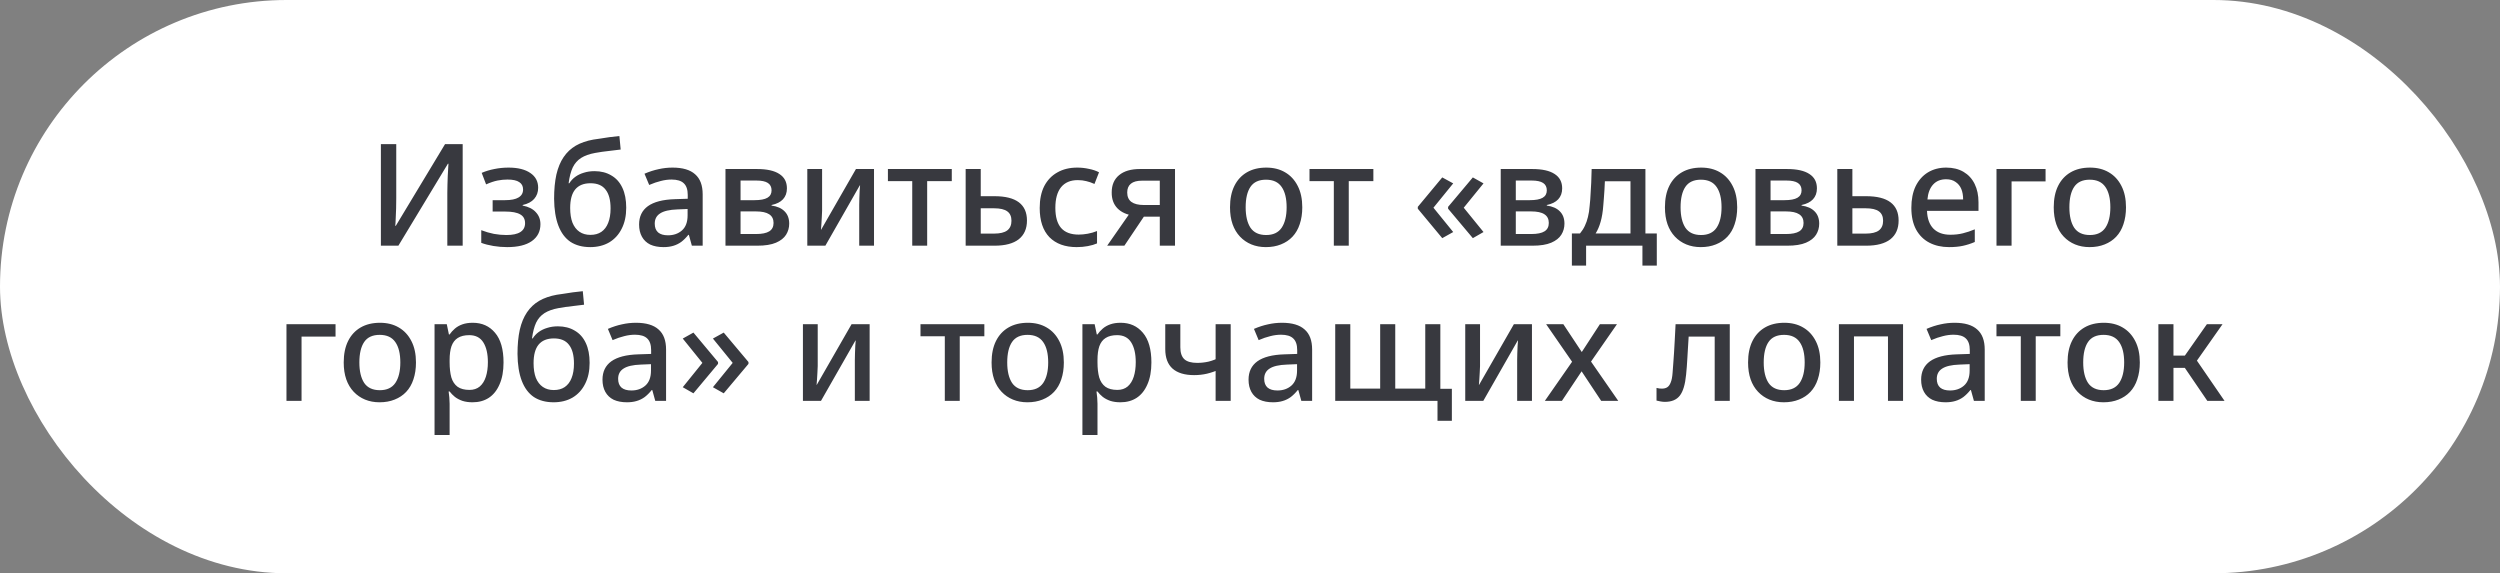
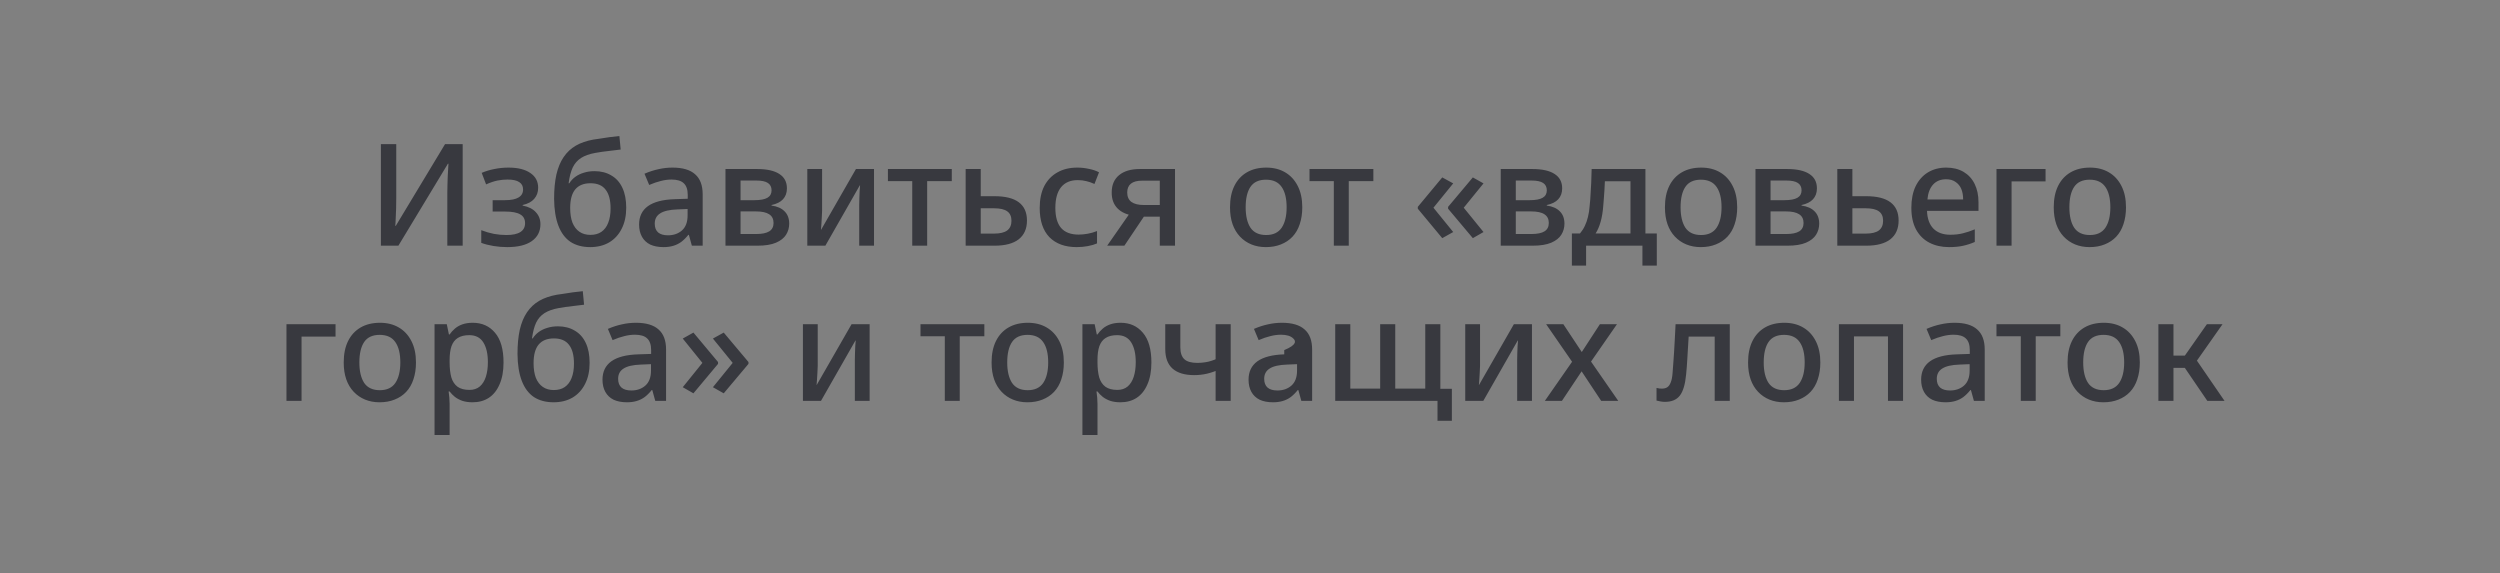
<svg xmlns="http://www.w3.org/2000/svg" width="580" height="133" viewBox="0 0 580 133" fill="none">
  <rect x="0" y="0" width="580" height="133" fill="#808080" stroke="none" />
-   <rect width="580" height="133" rx="66.5" fill="white" />
-   <path d="M88.367 57V33.438H91.931V45.945C91.931 46.671 91.92 47.485 91.898 48.387C91.876 49.267 91.843 50.07 91.799 50.796C91.777 51.522 91.744 52.05 91.7 52.38H91.832L103.25 33.438H107.342V57H103.778V44.757C103.778 44.163 103.789 43.525 103.811 42.843C103.833 42.139 103.855 41.457 103.877 40.797C103.921 40.137 103.954 39.565 103.976 39.081C103.998 38.575 104.02 38.212 104.042 37.992H103.91L92.426 57H88.367ZM117.659 57.33C116.581 57.33 115.514 57.242 114.458 57.066C113.402 56.89 112.467 56.648 111.653 56.34V53.403C112.621 53.777 113.6 54.063 114.59 54.261C115.58 54.437 116.537 54.525 117.461 54.525C118.935 54.525 120.024 54.294 120.728 53.832C121.454 53.37 121.817 52.688 121.817 51.786C121.817 50.84 121.443 50.158 120.695 49.74C119.947 49.3 118.781 49.08 117.197 49.08H114.293V46.44H117.164C118.572 46.44 119.617 46.231 120.299 45.813C121.003 45.395 121.355 44.779 121.355 43.965C121.355 43.195 121.058 42.623 120.464 42.249C119.892 41.853 118.979 41.655 117.725 41.655C116.955 41.655 116.185 41.732 115.415 41.886C114.645 42.04 113.765 42.337 112.775 42.777L111.752 40.104C112.676 39.708 113.655 39.411 114.689 39.213C115.745 38.993 116.845 38.883 117.989 38.883C120.145 38.883 121.828 39.301 123.038 40.137C124.248 40.951 124.853 42.095 124.853 43.569C124.853 44.581 124.545 45.439 123.929 46.143C123.335 46.825 122.444 47.298 121.256 47.562V47.694C122.62 47.958 123.643 48.475 124.325 49.245C125.029 49.993 125.381 50.917 125.381 52.017C125.381 53.689 124.71 54.998 123.368 55.944C122.048 56.868 120.145 57.33 117.659 57.33ZM136.934 57.33C135.13 57.33 133.601 56.923 132.347 56.109C131.115 55.273 130.18 54.019 129.542 52.347C128.904 50.675 128.574 48.596 128.552 46.11C128.552 43.976 128.728 42.106 129.08 40.5C129.454 38.894 130.015 37.541 130.763 36.441C131.511 35.341 132.446 34.461 133.568 33.801C134.712 33.141 136.076 32.668 137.66 32.382C138.056 32.316 138.584 32.239 139.244 32.151C139.904 32.041 140.619 31.931 141.389 31.821C142.181 31.711 142.951 31.623 143.699 31.557L143.996 34.692C143.314 34.758 142.588 34.846 141.818 34.956C141.07 35.044 140.355 35.132 139.673 35.22C139.013 35.308 138.474 35.396 138.056 35.484C136.736 35.726 135.658 36.111 134.822 36.639C133.986 37.167 133.337 37.904 132.875 38.85C132.435 39.796 132.116 41.017 131.918 42.513H132.083C132.457 41.919 132.919 41.424 133.469 41.028C134.041 40.61 134.701 40.291 135.449 40.071C136.197 39.829 137.022 39.708 137.924 39.708C139.42 39.708 140.718 40.038 141.818 40.698C142.94 41.336 143.798 42.293 144.392 43.569C144.986 44.823 145.283 46.363 145.283 48.189C145.283 50.081 144.931 51.709 144.227 53.073C143.545 54.437 142.577 55.493 141.323 56.241C140.069 56.967 138.606 57.33 136.934 57.33ZM136.967 54.492C137.979 54.492 138.826 54.261 139.508 53.799C140.212 53.315 140.74 52.622 141.092 51.72C141.466 50.796 141.653 49.674 141.653 48.354C141.653 46.418 141.268 44.966 140.498 43.998C139.75 43.008 138.584 42.513 137 42.513C135.416 42.513 134.228 42.997 133.436 43.965C132.666 44.911 132.281 46.341 132.281 48.255C132.281 49.597 132.457 50.73 132.809 51.654C133.183 52.578 133.722 53.282 134.426 53.766C135.13 54.25 135.977 54.492 136.967 54.492ZM153.945 57.33C152.735 57.33 151.701 57.132 150.843 56.736C150.007 56.318 149.369 55.713 148.929 54.921C148.489 54.129 148.269 53.183 148.269 52.083C148.269 50.235 148.951 48.816 150.315 47.826C151.701 46.836 153.78 46.297 156.552 46.209L159.555 46.11V45.219C159.555 43.987 159.247 43.085 158.631 42.513C158.037 41.941 157.091 41.655 155.793 41.655C154.979 41.655 154.154 41.765 153.318 41.985C152.482 42.183 151.58 42.491 150.612 42.909L149.523 40.302C150.645 39.818 151.734 39.466 152.79 39.246C153.846 39.004 154.924 38.883 156.024 38.883C158.378 38.883 160.127 39.4 161.271 40.434C162.437 41.446 163.02 42.997 163.02 45.087V57H160.512L159.819 54.492H159.687C159.181 55.13 158.642 55.669 158.07 56.109C157.498 56.527 156.871 56.835 156.189 57.033C155.529 57.231 154.781 57.33 153.945 57.33ZM154.968 54.591C156.266 54.591 157.344 54.217 158.202 53.469C159.082 52.699 159.522 51.533 159.522 49.971V48.486L157.146 48.585C155.32 48.651 153.989 48.959 153.153 49.509C152.317 50.037 151.899 50.829 151.899 51.885C151.899 52.787 152.163 53.469 152.691 53.931C153.219 54.371 153.978 54.591 154.968 54.591ZM168.311 57V39.213H175.637C177.925 39.213 179.652 39.598 180.818 40.368C181.984 41.116 182.567 42.227 182.567 43.701C182.567 44.735 182.259 45.582 181.643 46.242C181.049 46.88 180.169 47.32 179.003 47.562V47.694C180.323 47.87 181.335 48.321 182.039 49.047C182.743 49.751 183.095 50.697 183.095 51.885C183.095 52.831 182.853 53.689 182.369 54.459C181.885 55.229 181.104 55.845 180.026 56.307C178.948 56.769 177.496 57 175.67 57H168.311ZM171.809 54.294H175.373C176.781 54.294 177.815 54.085 178.475 53.667C179.135 53.249 179.465 52.6 179.465 51.72C179.465 50.818 179.124 50.147 178.442 49.707C177.782 49.267 176.748 49.047 175.34 49.047H171.809V54.294ZM171.809 46.44H175.043C176.407 46.44 177.408 46.253 178.046 45.879C178.684 45.505 179.003 44.933 179.003 44.163C179.003 43.393 178.717 42.821 178.145 42.447C177.573 42.073 176.693 41.886 175.505 41.886H171.809V46.44ZM187.294 57V39.213H190.726V48.915C190.726 49.289 190.704 49.773 190.66 50.367C190.638 50.939 190.605 51.5 190.561 52.05C190.517 52.578 190.484 52.996 190.462 53.304H190.495L198.58 39.213H202.771V57H199.339V47.529C199.339 47.067 199.35 46.539 199.372 45.945C199.394 45.351 199.416 44.79 199.438 44.262C199.482 43.712 199.515 43.294 199.537 43.008H199.471L191.485 57H187.294ZM211.639 57V42.018H205.996V39.213H220.813V42.018H215.104V57H211.639ZM224.033 57V39.213H227.531V45.516H230.699C233.229 45.516 235.121 45.989 236.375 46.935C237.629 47.881 238.256 49.289 238.256 51.159C238.256 53.051 237.618 54.503 236.342 55.515C235.066 56.505 233.196 57 230.732 57H224.033ZM227.531 54.195H230.633C231.997 54.195 233.009 53.953 233.669 53.469C234.329 52.963 234.659 52.215 234.659 51.225C234.659 50.235 234.34 49.509 233.702 49.047C233.064 48.563 232.03 48.321 230.6 48.321H227.531V54.195ZM249.792 57.33C247.086 57.33 244.974 56.56 243.456 55.02C241.96 53.458 241.212 51.203 241.212 48.255C241.212 46.253 241.564 44.559 242.268 43.173C242.994 41.787 244.006 40.731 245.304 40.005C246.602 39.257 248.142 38.883 249.924 38.883C250.848 38.883 251.75 38.982 252.63 39.18C253.532 39.356 254.313 39.62 254.973 39.972L253.917 42.678C253.235 42.37 252.597 42.15 252.003 42.018C251.409 41.864 250.749 41.787 250.023 41.787C248.351 41.787 247.064 42.337 246.162 43.437C245.282 44.537 244.842 46.132 244.842 48.222C244.842 50.29 245.282 51.841 246.162 52.875C247.064 53.909 248.428 54.426 250.254 54.426C250.914 54.426 251.607 54.36 252.333 54.228C253.081 54.096 253.807 53.887 254.511 53.601V56.472C253.917 56.736 253.202 56.945 252.366 57.099C251.552 57.253 250.694 57.33 249.792 57.33ZM256.861 57L262.702 48.618L263.098 50.037C261.448 49.839 260.161 49.267 259.237 48.321C258.335 47.375 257.895 46.143 257.917 44.625C257.917 42.909 258.489 41.578 259.633 40.632C260.777 39.686 262.383 39.213 264.451 39.213H272.602V57H269.071V50.268H265.375L260.854 57H256.861ZM265.375 47.562H269.071V41.919H264.913C263.791 41.919 262.944 42.15 262.372 42.612C261.8 43.074 261.514 43.756 261.514 44.658C261.514 45.626 261.833 46.352 262.471 46.836C263.131 47.32 264.099 47.562 265.375 47.562ZM293.68 57.33C292.448 57.33 291.326 57.121 290.314 56.703C289.302 56.285 288.422 55.68 287.674 54.888C286.926 54.096 286.354 53.139 285.958 52.017C285.562 50.873 285.364 49.564 285.364 48.09C285.364 46.132 285.705 44.471 286.387 43.107C287.069 41.743 288.037 40.698 289.291 39.972C290.545 39.246 292.041 38.883 293.779 38.883C295.451 38.883 296.903 39.246 298.135 39.972C299.389 40.698 300.368 41.754 301.072 43.14C301.776 44.504 302.128 46.154 302.128 48.09C302.128 49.542 301.93 50.851 301.534 52.017C301.16 53.161 300.599 54.129 299.851 54.921C299.125 55.691 298.234 56.285 297.178 56.703C296.144 57.121 294.978 57.33 293.68 57.33ZM293.746 54.525C295.374 54.525 296.573 53.964 297.343 52.842C298.113 51.698 298.498 50.114 298.498 48.09C298.498 46.044 298.113 44.471 297.343 43.371C296.573 42.249 295.363 41.688 293.713 41.688C292.063 41.688 290.864 42.238 290.116 43.338C289.368 44.438 288.994 46.022 288.994 48.09C288.994 50.114 289.368 51.698 290.116 52.842C290.886 53.964 292.096 54.525 293.746 54.525ZM309.447 57V42.018H303.804V39.213H318.621V42.018H312.912V57H309.447ZM328.928 47.991L334.604 41.16L337.145 42.546L332.558 48.189L337.145 53.832L334.604 55.251L328.928 48.42V47.991ZM335.957 47.991L341.699 41.16L344.174 42.546L339.587 48.189L344.174 53.832L341.699 55.251L335.957 48.42V47.991ZM348.168 57V39.213H355.494C357.782 39.213 359.509 39.598 360.675 40.368C361.841 41.116 362.424 42.227 362.424 43.701C362.424 44.735 362.116 45.582 361.5 46.242C360.906 46.88 360.026 47.32 358.86 47.562V47.694C360.18 47.87 361.192 48.321 361.896 49.047C362.6 49.751 362.952 50.697 362.952 51.885C362.952 52.831 362.71 53.689 362.226 54.459C361.742 55.229 360.961 55.845 359.883 56.307C358.805 56.769 357.353 57 355.527 57H348.168ZM351.666 54.294H355.23C356.638 54.294 357.672 54.085 358.332 53.667C358.992 53.249 359.322 52.6 359.322 51.72C359.322 50.818 358.981 50.147 358.299 49.707C357.639 49.267 356.605 49.047 355.197 49.047H351.666V54.294ZM351.666 46.44H354.9C356.264 46.44 357.265 46.253 357.903 45.879C358.541 45.505 358.86 44.933 358.86 44.163C358.86 43.393 358.574 42.821 358.002 42.447C357.43 42.073 356.55 41.886 355.362 41.886H351.666V46.44ZM364.676 61.62V54.162H366.557C367.019 53.612 367.393 53.029 367.679 52.413C367.987 51.775 368.229 51.082 368.405 50.334C368.603 49.564 368.735 48.695 368.801 47.727C368.845 47.287 368.889 46.825 368.933 46.341C368.977 45.857 369.01 45.296 369.032 44.658C369.076 44.02 369.12 43.261 369.164 42.381C369.208 41.501 369.241 40.445 369.263 39.213H381.737V54.162H384.377V61.62H381.044V57H367.976V61.62H364.676ZM370.187 54.162H378.272V42.051H372.332C372.31 42.733 372.277 43.404 372.233 44.064C372.189 44.724 372.145 45.351 372.101 45.945C372.057 46.517 372.013 47.067 371.969 47.595C371.859 49.113 371.65 50.4 371.342 51.456C371.056 52.49 370.671 53.392 370.187 54.162ZM394.581 57.33C393.349 57.33 392.227 57.121 391.215 56.703C390.203 56.285 389.323 55.68 388.575 54.888C387.827 54.096 387.255 53.139 386.859 52.017C386.463 50.873 386.265 49.564 386.265 48.09C386.265 46.132 386.606 44.471 387.288 43.107C387.97 41.743 388.938 40.698 390.192 39.972C391.446 39.246 392.942 38.883 394.68 38.883C396.352 38.883 397.804 39.246 399.036 39.972C400.29 40.698 401.269 41.754 401.973 43.14C402.677 44.504 403.029 46.154 403.029 48.09C403.029 49.542 402.831 50.851 402.435 52.017C402.061 53.161 401.5 54.129 400.752 54.921C400.026 55.691 399.135 56.285 398.079 56.703C397.045 57.121 395.879 57.33 394.581 57.33ZM394.647 54.525C396.275 54.525 397.474 53.964 398.244 52.842C399.014 51.698 399.399 50.114 399.399 48.09C399.399 46.044 399.014 44.471 398.244 43.371C397.474 42.249 396.264 41.688 394.614 41.688C392.964 41.688 391.765 42.238 391.017 43.338C390.269 44.438 389.895 46.022 389.895 48.09C389.895 50.114 390.269 51.698 391.017 52.842C391.787 53.964 392.997 54.525 394.647 54.525ZM407.271 57V39.213H414.597C416.885 39.213 418.612 39.598 419.778 40.368C420.944 41.116 421.527 42.227 421.527 43.701C421.527 44.735 421.219 45.582 420.603 46.242C420.009 46.88 419.129 47.32 417.963 47.562V47.694C419.283 47.87 420.295 48.321 420.999 49.047C421.703 49.751 422.055 50.697 422.055 51.885C422.055 52.831 421.813 53.689 421.329 54.459C420.845 55.229 420.064 55.845 418.986 56.307C417.908 56.769 416.456 57 414.63 57H407.271ZM410.769 54.294H414.333C415.741 54.294 416.775 54.085 417.435 53.667C418.095 53.249 418.425 52.6 418.425 51.72C418.425 50.818 418.084 50.147 417.402 49.707C416.742 49.267 415.708 49.047 414.3 49.047H410.769V54.294ZM410.769 46.44H414.003C415.367 46.44 416.368 46.253 417.006 45.879C417.644 45.505 417.963 44.933 417.963 44.163C417.963 43.393 417.677 42.821 417.105 42.447C416.533 42.073 415.653 41.886 414.465 41.886H410.769V46.44ZM426.254 57V39.213H429.752V45.516H432.92C435.45 45.516 437.342 45.989 438.596 46.935C439.85 47.881 440.477 49.289 440.477 51.159C440.477 53.051 439.839 54.503 438.563 55.515C437.287 56.505 435.417 57 432.953 57H426.254ZM429.752 54.195H432.854C434.218 54.195 435.23 53.953 435.89 53.469C436.55 52.963 436.88 52.215 436.88 51.225C436.88 50.235 436.561 49.509 435.923 49.047C435.285 48.563 434.251 48.321 432.821 48.321H429.752V54.195ZM452.179 57.33C450.463 57.33 448.945 56.989 447.625 56.307C446.305 55.625 445.271 54.602 444.523 53.238C443.797 51.874 443.434 50.202 443.434 48.222C443.434 46.264 443.764 44.592 444.424 43.206C445.106 41.82 446.052 40.753 447.262 40.005C448.494 39.257 449.913 38.883 451.519 38.883C453.081 38.883 454.423 39.213 455.545 39.873C456.667 40.533 457.525 41.468 458.119 42.678C458.713 43.888 459.01 45.307 459.01 46.935V48.915H447.064C447.13 50.719 447.625 52.094 448.549 53.04C449.495 53.986 450.804 54.459 452.476 54.459C453.532 54.459 454.5 54.349 455.38 54.129C456.282 53.909 457.206 53.601 458.152 53.205V56.142C457.228 56.538 456.304 56.835 455.38 57.033C454.478 57.231 453.411 57.33 452.179 57.33ZM447.163 46.275H455.446C455.446 45.329 455.303 44.515 455.017 43.833C454.731 43.151 454.291 42.612 453.697 42.216C453.125 41.798 452.388 41.589 451.486 41.589C450.232 41.589 449.231 41.996 448.483 42.81C447.735 43.624 447.295 44.779 447.163 46.275ZM463.186 57V39.213H474.571V42.084H466.684V57H463.186ZM484.783 57.33C483.551 57.33 482.429 57.121 481.417 56.703C480.405 56.285 479.525 55.68 478.777 54.888C478.029 54.096 477.457 53.139 477.061 52.017C476.665 50.873 476.467 49.564 476.467 48.09C476.467 46.132 476.808 44.471 477.49 43.107C478.172 41.743 479.14 40.698 480.394 39.972C481.648 39.246 483.144 38.883 484.882 38.883C486.554 38.883 488.006 39.246 489.238 39.972C490.492 40.698 491.471 41.754 492.175 43.14C492.879 44.504 493.231 46.154 493.231 48.09C493.231 49.542 493.033 50.851 492.637 52.017C492.263 53.161 491.702 54.129 490.954 54.921C490.228 55.691 489.337 56.285 488.281 56.703C487.247 57.121 486.081 57.33 484.783 57.33ZM484.849 54.525C486.477 54.525 487.676 53.964 488.446 52.842C489.216 51.698 489.601 50.114 489.601 48.09C489.601 46.044 489.216 44.471 488.446 43.371C487.676 42.249 486.466 41.688 484.816 41.688C483.166 41.688 481.967 42.238 481.219 43.338C480.471 44.438 480.097 46.022 480.097 48.09C480.097 50.114 480.471 51.698 481.219 52.842C481.989 53.964 483.199 54.525 484.849 54.525ZM66.461 93V75.213H77.846V78.084H69.959V93H66.461ZM88.058 93.33C86.826 93.33 85.704 93.121 84.692 92.703C83.68 92.285 82.8 91.68 82.052 90.888C81.304 90.096 80.732 89.139 80.336 88.017C79.94 86.873 79.742 85.564 79.742 84.09C79.742 82.132 80.083 80.471 80.765 79.107C81.447 77.743 82.415 76.698 83.669 75.972C84.923 75.246 86.419 74.883 88.157 74.883C89.829 74.883 91.281 75.246 92.513 75.972C93.767 76.698 94.746 77.754 95.45 79.14C96.154 80.504 96.506 82.154 96.506 84.09C96.506 85.542 96.308 86.851 95.912 88.017C95.538 89.161 94.977 90.129 94.229 90.921C93.503 91.691 92.612 92.285 91.556 92.703C90.522 93.121 89.356 93.33 88.058 93.33ZM88.124 90.525C89.752 90.525 90.951 89.964 91.721 88.842C92.491 87.698 92.876 86.114 92.876 84.09C92.876 82.044 92.491 80.471 91.721 79.371C90.951 78.249 89.741 77.688 88.091 77.688C86.441 77.688 85.242 78.238 84.494 79.338C83.746 80.438 83.372 82.022 83.372 84.09C83.372 86.114 83.746 87.698 84.494 88.842C85.264 89.964 86.474 90.525 88.124 90.525ZM100.814 100.92V75.213H103.652L104.147 77.589H104.312C104.642 77.105 105.049 76.654 105.533 76.236C106.017 75.818 106.6 75.488 107.282 75.246C107.964 75.004 108.767 74.883 109.691 74.883C111.825 74.883 113.541 75.653 114.839 77.193C116.159 78.733 116.819 81.032 116.819 84.09C116.819 86.092 116.511 87.786 115.895 89.172C115.301 90.558 114.465 91.603 113.387 92.307C112.331 92.989 111.077 93.33 109.625 93.33C108.745 93.33 107.964 93.22 107.282 93C106.6 92.758 106.017 92.45 105.533 92.076C105.049 91.68 104.642 91.262 104.312 90.822H104.081C104.147 91.218 104.202 91.691 104.246 92.241C104.29 92.769 104.312 93.242 104.312 93.66V100.92H100.814ZM108.932 90.459C109.878 90.459 110.67 90.195 111.308 89.667C111.946 89.117 112.419 88.358 112.727 87.39C113.035 86.422 113.189 85.3 113.189 84.024C113.189 82.088 112.837 80.559 112.133 79.437C111.429 78.315 110.34 77.754 108.866 77.754C107.766 77.754 106.875 77.974 106.193 78.414C105.533 78.832 105.049 79.47 104.741 80.328C104.455 81.164 104.312 82.231 104.312 83.529V84.057C104.312 85.421 104.444 86.587 104.708 87.555C104.994 88.501 105.478 89.227 106.16 89.733C106.842 90.217 107.766 90.459 108.932 90.459ZM128.442 93.33C126.638 93.33 125.109 92.923 123.855 92.109C122.623 91.273 121.688 90.019 121.05 88.347C120.412 86.675 120.082 84.596 120.06 82.11C120.06 79.976 120.236 78.106 120.588 76.5C120.962 74.894 121.523 73.541 122.271 72.441C123.019 71.341 123.954 70.461 125.076 69.801C126.22 69.141 127.584 68.668 129.168 68.382C129.564 68.316 130.092 68.239 130.752 68.151C131.412 68.041 132.127 67.931 132.897 67.821C133.689 67.711 134.459 67.623 135.207 67.557L135.504 70.692C134.822 70.758 134.096 70.846 133.326 70.956C132.578 71.044 131.863 71.132 131.181 71.22C130.521 71.308 129.982 71.396 129.564 71.484C128.244 71.726 127.166 72.111 126.33 72.639C125.494 73.167 124.845 73.904 124.383 74.85C123.943 75.796 123.624 77.017 123.426 78.513H123.591C123.965 77.919 124.427 77.424 124.977 77.028C125.549 76.61 126.209 76.291 126.957 76.071C127.705 75.829 128.53 75.708 129.432 75.708C130.928 75.708 132.226 76.038 133.326 76.698C134.448 77.336 135.306 78.293 135.9 79.569C136.494 80.823 136.791 82.363 136.791 84.189C136.791 86.081 136.439 87.709 135.735 89.073C135.053 90.437 134.085 91.493 132.831 92.241C131.577 92.967 130.114 93.33 128.442 93.33ZM128.475 90.492C129.487 90.492 130.334 90.261 131.016 89.799C131.72 89.315 132.248 88.622 132.6 87.72C132.974 86.796 133.161 85.674 133.161 84.354C133.161 82.418 132.776 80.966 132.006 79.998C131.258 79.008 130.092 78.513 128.508 78.513C126.924 78.513 125.736 78.997 124.944 79.965C124.174 80.911 123.789 82.341 123.789 84.255C123.789 85.597 123.965 86.73 124.317 87.654C124.691 88.578 125.23 89.282 125.934 89.766C126.638 90.25 127.485 90.492 128.475 90.492ZM145.453 93.33C144.243 93.33 143.209 93.132 142.351 92.736C141.515 92.318 140.877 91.713 140.437 90.921C139.997 90.129 139.777 89.183 139.777 88.083C139.777 86.235 140.459 84.816 141.823 83.826C143.209 82.836 145.288 82.297 148.06 82.209L151.063 82.11V81.219C151.063 79.987 150.755 79.085 150.139 78.513C149.545 77.941 148.599 77.655 147.301 77.655C146.487 77.655 145.662 77.765 144.826 77.985C143.99 78.183 143.088 78.491 142.12 78.909L141.031 76.302C142.153 75.818 143.242 75.466 144.298 75.246C145.354 75.004 146.432 74.883 147.532 74.883C149.886 74.883 151.635 75.4 152.779 76.434C153.945 77.446 154.528 78.997 154.528 81.087V93H152.02L151.327 90.492H151.195C150.689 91.13 150.15 91.669 149.578 92.109C149.006 92.527 148.379 92.835 147.697 93.033C147.037 93.231 146.289 93.33 145.453 93.33ZM146.476 90.591C147.774 90.591 148.852 90.217 149.71 89.469C150.59 88.699 151.03 87.533 151.03 85.971V84.486L148.654 84.585C146.828 84.651 145.497 84.959 144.661 85.509C143.825 86.037 143.407 86.829 143.407 87.885C143.407 88.787 143.671 89.469 144.199 89.931C144.727 90.371 145.486 90.591 146.476 90.591ZM173.647 84.42L167.905 91.251L165.397 89.832L169.984 84.189L165.397 78.546L167.905 77.16L173.647 83.991V84.42ZM166.585 84.42L160.876 91.251L158.401 89.832L162.955 84.189L158.401 78.546L160.876 77.16L166.585 83.991V84.42ZM186.279 93V75.213H189.711V84.915C189.711 85.289 189.689 85.773 189.645 86.367C189.623 86.939 189.59 87.5 189.546 88.05C189.502 88.578 189.469 88.996 189.447 89.304H189.48L197.565 75.213H201.756V93H198.324V83.529C198.324 83.067 198.335 82.539 198.357 81.945C198.379 81.351 198.401 80.79 198.423 80.262C198.467 79.712 198.5 79.294 198.522 79.008H198.456L190.47 93H186.279ZM219.196 93V78.018H213.553V75.213H228.37V78.018H222.661V93H219.196ZM238.363 93.33C237.131 93.33 236.009 93.121 234.997 92.703C233.985 92.285 233.105 91.68 232.357 90.888C231.609 90.096 231.037 89.139 230.641 88.017C230.245 86.873 230.047 85.564 230.047 84.09C230.047 82.132 230.388 80.471 231.07 79.107C231.752 77.743 232.72 76.698 233.974 75.972C235.228 75.246 236.724 74.883 238.462 74.883C240.134 74.883 241.586 75.246 242.818 75.972C244.072 76.698 245.051 77.754 245.755 79.14C246.459 80.504 246.811 82.154 246.811 84.09C246.811 85.542 246.613 86.851 246.217 88.017C245.843 89.161 245.282 90.129 244.534 90.921C243.808 91.691 242.917 92.285 241.861 92.703C240.827 93.121 239.661 93.33 238.363 93.33ZM238.429 90.525C240.057 90.525 241.256 89.964 242.026 88.842C242.796 87.698 243.181 86.114 243.181 84.09C243.181 82.044 242.796 80.471 242.026 79.371C241.256 78.249 240.046 77.688 238.396 77.688C236.746 77.688 235.547 78.238 234.799 79.338C234.051 80.438 233.677 82.022 233.677 84.09C233.677 86.114 234.051 87.698 234.799 88.842C235.569 89.964 236.779 90.525 238.429 90.525ZM251.119 100.92V75.213H253.957L254.452 77.589H254.617C254.947 77.105 255.354 76.654 255.838 76.236C256.322 75.818 256.905 75.488 257.587 75.246C258.269 75.004 259.072 74.883 259.996 74.883C262.13 74.883 263.846 75.653 265.144 77.193C266.464 78.733 267.124 81.032 267.124 84.09C267.124 86.092 266.816 87.786 266.2 89.172C265.606 90.558 264.77 91.603 263.692 92.307C262.636 92.989 261.382 93.33 259.93 93.33C259.05 93.33 258.269 93.22 257.587 93C256.905 92.758 256.322 92.45 255.838 92.076C255.354 91.68 254.947 91.262 254.617 90.822H254.386C254.452 91.218 254.507 91.691 254.551 92.241C254.595 92.769 254.617 93.242 254.617 93.66V100.92H251.119ZM259.237 90.459C260.183 90.459 260.975 90.195 261.613 89.667C262.251 89.117 262.724 88.358 263.032 87.39C263.34 86.422 263.494 85.3 263.494 84.024C263.494 82.088 263.142 80.559 262.438 79.437C261.734 78.315 260.645 77.754 259.171 77.754C258.071 77.754 257.18 77.974 256.498 78.414C255.838 78.832 255.354 79.47 255.046 80.328C254.76 81.164 254.617 82.231 254.617 83.529V84.057C254.617 85.421 254.749 86.587 255.013 87.555C255.299 88.501 255.783 89.227 256.465 89.733C257.147 90.217 258.071 90.459 259.237 90.459ZM282.022 93V84.486L283.045 85.641C281.967 86.125 280.955 86.477 280.009 86.697C279.063 86.917 278.073 87.027 277.039 87.027C274.839 87.027 273.167 86.521 272.023 85.509C270.901 84.497 270.34 82.99 270.34 80.988V75.213H273.838V80.559C273.838 81.835 274.146 82.759 274.762 83.331C275.378 83.903 276.379 84.189 277.765 84.189C278.645 84.189 279.525 84.09 280.405 83.892C281.285 83.672 282.187 83.32 283.111 82.836L282.022 84.948V75.213H285.52V93H282.022ZM295.339 93.33C294.129 93.33 293.095 93.132 292.237 92.736C291.401 92.318 290.763 91.713 290.323 90.921C289.883 90.129 289.663 89.183 289.663 88.083C289.663 86.235 290.345 84.816 291.709 83.826C293.095 82.836 295.174 82.297 297.946 82.209L300.949 82.11V81.219C300.949 79.987 300.641 79.085 300.025 78.513C299.431 77.941 298.485 77.655 297.187 77.655C296.373 77.655 295.548 77.765 294.712 77.985C293.876 78.183 292.974 78.491 292.006 78.909L290.917 76.302C292.039 75.818 293.128 75.466 294.184 75.246C295.24 75.004 296.318 74.883 297.418 74.883C299.772 74.883 301.521 75.4 302.665 76.434C303.831 77.446 304.414 78.997 304.414 81.087V93H301.906L301.213 90.492H301.081C300.575 91.13 300.036 91.669 299.464 92.109C298.892 92.527 298.265 92.835 297.583 93.033C296.923 93.231 296.175 93.33 295.339 93.33ZM296.362 90.591C297.66 90.591 298.738 90.217 299.596 89.469C300.476 88.699 300.916 87.533 300.916 85.971V84.486L298.54 84.585C296.714 84.651 295.383 84.959 294.547 85.509C293.711 86.037 293.293 86.829 293.293 87.885C293.293 88.787 293.557 89.469 294.085 89.931C294.613 90.371 295.372 90.591 296.362 90.591ZM333.499 97.62V93H309.772V75.213H313.27V90.162H320.2V75.213H323.698V90.162H330.661V75.213H334.159V90.195H336.832V97.62H333.499ZM339.936 93V75.213H343.368V84.915C343.368 85.289 343.346 85.773 343.302 86.367C343.28 86.939 343.247 87.5 343.203 88.05C343.159 88.578 343.126 88.996 343.104 89.304H343.137L351.222 75.213H355.413V93H351.981V83.529C351.981 83.067 351.992 82.539 352.014 81.945C352.036 81.351 352.058 80.79 352.08 80.262C352.124 79.712 352.157 79.294 352.179 79.008H352.113L344.127 93H339.936ZM358.406 93L365.666 82.572L365.633 85.245L358.703 75.213H362.696L367.811 82.935L366.128 82.968L371.177 75.213H375.137L368.174 85.245L368.207 82.572L375.434 93H371.474L366.095 84.882H367.778L362.366 93H358.406ZM386.259 93.231C385.907 93.231 385.566 93.198 385.236 93.132C384.928 93.088 384.62 93.022 384.312 92.934V89.997C384.576 90.063 384.796 90.107 384.972 90.129C385.17 90.151 385.368 90.162 385.566 90.162C386.072 90.162 386.49 90.052 386.82 89.832C387.15 89.612 387.414 89.238 387.612 88.71C387.832 88.182 387.975 87.434 388.041 86.466C388.107 85.718 388.162 84.981 388.206 84.255C388.272 83.529 388.327 82.748 388.371 81.912C388.415 81.076 388.47 80.119 388.536 79.041C388.602 77.941 388.668 76.665 388.734 75.213H401.307V93H397.809V78.084H391.77C391.704 79.052 391.649 79.943 391.605 80.757C391.561 81.549 391.517 82.297 391.473 83.001C391.429 83.705 391.385 84.387 391.341 85.047C391.297 85.685 391.242 86.312 391.176 86.928C390.956 89.194 390.472 90.811 389.724 91.779C388.976 92.747 387.821 93.231 386.259 93.231ZM413.868 93.33C412.636 93.33 411.514 93.121 410.502 92.703C409.49 92.285 408.61 91.68 407.862 90.888C407.114 90.096 406.542 89.139 406.146 88.017C405.75 86.873 405.552 85.564 405.552 84.09C405.552 82.132 405.893 80.471 406.575 79.107C407.257 77.743 408.225 76.698 409.479 75.972C410.733 75.246 412.229 74.883 413.967 74.883C415.639 74.883 417.091 75.246 418.323 75.972C419.577 76.698 420.556 77.754 421.26 79.14C421.964 80.504 422.316 82.154 422.316 84.09C422.316 85.542 422.118 86.851 421.722 88.017C421.348 89.161 420.787 90.129 420.039 90.921C419.313 91.691 418.422 92.285 417.366 92.703C416.332 93.121 415.166 93.33 413.868 93.33ZM413.934 90.525C415.562 90.525 416.761 89.964 417.531 88.842C418.301 87.698 418.686 86.114 418.686 84.09C418.686 82.044 418.301 80.471 417.531 79.371C416.761 78.249 415.551 77.688 413.901 77.688C412.251 77.688 411.052 78.238 410.304 79.338C409.556 80.438 409.182 82.022 409.182 84.09C409.182 86.114 409.556 87.698 410.304 88.842C411.074 89.964 412.284 90.525 413.934 90.525ZM426.625 93V75.213H441.508V93H438.01V78.051H430.123V93H426.625ZM451.38 93.33C450.17 93.33 449.136 93.132 448.278 92.736C447.442 92.318 446.804 91.713 446.364 90.921C445.924 90.129 445.704 89.183 445.704 88.083C445.704 86.235 446.386 84.816 447.75 83.826C449.136 82.836 451.215 82.297 453.987 82.209L456.99 82.11V81.219C456.99 79.987 456.682 79.085 456.066 78.513C455.472 77.941 454.526 77.655 453.228 77.655C452.414 77.655 451.589 77.765 450.753 77.985C449.917 78.183 449.015 78.491 448.047 78.909L446.958 76.302C448.08 75.818 449.169 75.466 450.225 75.246C451.281 75.004 452.359 74.883 453.459 74.883C455.813 74.883 457.562 75.4 458.706 76.434C459.872 77.446 460.455 78.997 460.455 81.087V93H457.947L457.254 90.492H457.122C456.616 91.13 456.077 91.669 455.505 92.109C454.933 92.527 454.306 92.835 453.624 93.033C452.964 93.231 452.216 93.33 451.38 93.33ZM452.403 90.591C453.701 90.591 454.779 90.217 455.637 89.469C456.517 88.699 456.957 87.533 456.957 85.971V84.486L454.581 84.585C452.755 84.651 451.424 84.959 450.588 85.509C449.752 86.037 449.334 86.829 449.334 87.885C449.334 88.787 449.598 89.469 450.126 89.931C450.654 90.371 451.413 90.591 452.403 90.591ZM468.823 93V78.018H463.18V75.213H477.997V78.018H472.288V93H468.823ZM487.99 93.33C486.758 93.33 485.636 93.121 484.624 92.703C483.612 92.285 482.732 91.68 481.984 90.888C481.236 90.096 480.664 89.139 480.268 88.017C479.872 86.873 479.674 85.564 479.674 84.09C479.674 82.132 480.015 80.471 480.697 79.107C481.379 77.743 482.347 76.698 483.601 75.972C484.855 75.246 486.351 74.883 488.089 74.883C489.761 74.883 491.213 75.246 492.445 75.972C493.699 76.698 494.678 77.754 495.382 79.14C496.086 80.504 496.438 82.154 496.438 84.09C496.438 85.542 496.24 86.851 495.844 88.017C495.47 89.161 494.909 90.129 494.161 90.921C493.435 91.691 492.544 92.285 491.488 92.703C490.454 93.121 489.288 93.33 487.99 93.33ZM488.056 90.525C489.684 90.525 490.883 89.964 491.653 88.842C492.423 87.698 492.808 86.114 492.808 84.09C492.808 82.044 492.423 80.471 491.653 79.371C490.883 78.249 489.673 77.688 488.023 77.688C486.373 77.688 485.174 78.238 484.426 79.338C483.678 80.438 483.304 82.022 483.304 84.09C483.304 86.114 483.678 87.698 484.426 88.842C485.196 89.964 486.406 90.525 488.056 90.525ZM512.098 93L506.026 84.09L505.96 83.826L511.999 75.213H515.629L509.062 84.552L508.93 82.572L516.091 93H512.098ZM500.746 93V75.213H504.244V93H500.746ZM503.881 85.344V82.506H507.346V85.344H503.881Z" fill="#38393F" />
+   <path d="M88.367 57V33.438H91.931V45.945C91.931 46.671 91.92 47.485 91.898 48.387C91.876 49.267 91.843 50.07 91.799 50.796C91.777 51.522 91.744 52.05 91.7 52.38H91.832L103.25 33.438H107.342V57H103.778V44.757C103.778 44.163 103.789 43.525 103.811 42.843C103.833 42.139 103.855 41.457 103.877 40.797C103.921 40.137 103.954 39.565 103.976 39.081C103.998 38.575 104.02 38.212 104.042 37.992H103.91L92.426 57H88.367ZM117.659 57.33C116.581 57.33 115.514 57.242 114.458 57.066C113.402 56.89 112.467 56.648 111.653 56.34V53.403C112.621 53.777 113.6 54.063 114.59 54.261C115.58 54.437 116.537 54.525 117.461 54.525C118.935 54.525 120.024 54.294 120.728 53.832C121.454 53.37 121.817 52.688 121.817 51.786C121.817 50.84 121.443 50.158 120.695 49.74C119.947 49.3 118.781 49.08 117.197 49.08H114.293V46.44H117.164C118.572 46.44 119.617 46.231 120.299 45.813C121.003 45.395 121.355 44.779 121.355 43.965C121.355 43.195 121.058 42.623 120.464 42.249C119.892 41.853 118.979 41.655 117.725 41.655C116.955 41.655 116.185 41.732 115.415 41.886C114.645 42.04 113.765 42.337 112.775 42.777L111.752 40.104C112.676 39.708 113.655 39.411 114.689 39.213C115.745 38.993 116.845 38.883 117.989 38.883C120.145 38.883 121.828 39.301 123.038 40.137C124.248 40.951 124.853 42.095 124.853 43.569C124.853 44.581 124.545 45.439 123.929 46.143C123.335 46.825 122.444 47.298 121.256 47.562V47.694C122.62 47.958 123.643 48.475 124.325 49.245C125.029 49.993 125.381 50.917 125.381 52.017C125.381 53.689 124.71 54.998 123.368 55.944C122.048 56.868 120.145 57.33 117.659 57.33ZM136.934 57.33C135.13 57.33 133.601 56.923 132.347 56.109C131.115 55.273 130.18 54.019 129.542 52.347C128.904 50.675 128.574 48.596 128.552 46.11C128.552 43.976 128.728 42.106 129.08 40.5C129.454 38.894 130.015 37.541 130.763 36.441C131.511 35.341 132.446 34.461 133.568 33.801C134.712 33.141 136.076 32.668 137.66 32.382C138.056 32.316 138.584 32.239 139.244 32.151C139.904 32.041 140.619 31.931 141.389 31.821C142.181 31.711 142.951 31.623 143.699 31.557L143.996 34.692C143.314 34.758 142.588 34.846 141.818 34.956C141.07 35.044 140.355 35.132 139.673 35.22C139.013 35.308 138.474 35.396 138.056 35.484C136.736 35.726 135.658 36.111 134.822 36.639C133.986 37.167 133.337 37.904 132.875 38.85C132.435 39.796 132.116 41.017 131.918 42.513H132.083C132.457 41.919 132.919 41.424 133.469 41.028C134.041 40.61 134.701 40.291 135.449 40.071C136.197 39.829 137.022 39.708 137.924 39.708C139.42 39.708 140.718 40.038 141.818 40.698C142.94 41.336 143.798 42.293 144.392 43.569C144.986 44.823 145.283 46.363 145.283 48.189C145.283 50.081 144.931 51.709 144.227 53.073C143.545 54.437 142.577 55.493 141.323 56.241C140.069 56.967 138.606 57.33 136.934 57.33ZM136.967 54.492C137.979 54.492 138.826 54.261 139.508 53.799C140.212 53.315 140.74 52.622 141.092 51.72C141.466 50.796 141.653 49.674 141.653 48.354C141.653 46.418 141.268 44.966 140.498 43.998C139.75 43.008 138.584 42.513 137 42.513C135.416 42.513 134.228 42.997 133.436 43.965C132.666 44.911 132.281 46.341 132.281 48.255C132.281 49.597 132.457 50.73 132.809 51.654C133.183 52.578 133.722 53.282 134.426 53.766C135.13 54.25 135.977 54.492 136.967 54.492ZM153.945 57.33C152.735 57.33 151.701 57.132 150.843 56.736C150.007 56.318 149.369 55.713 148.929 54.921C148.489 54.129 148.269 53.183 148.269 52.083C148.269 50.235 148.951 48.816 150.315 47.826C151.701 46.836 153.78 46.297 156.552 46.209L159.555 46.11V45.219C159.555 43.987 159.247 43.085 158.631 42.513C158.037 41.941 157.091 41.655 155.793 41.655C154.979 41.655 154.154 41.765 153.318 41.985C152.482 42.183 151.58 42.491 150.612 42.909L149.523 40.302C150.645 39.818 151.734 39.466 152.79 39.246C153.846 39.004 154.924 38.883 156.024 38.883C158.378 38.883 160.127 39.4 161.271 40.434C162.437 41.446 163.02 42.997 163.02 45.087V57H160.512L159.819 54.492H159.687C159.181 55.13 158.642 55.669 158.07 56.109C157.498 56.527 156.871 56.835 156.189 57.033C155.529 57.231 154.781 57.33 153.945 57.33ZM154.968 54.591C156.266 54.591 157.344 54.217 158.202 53.469C159.082 52.699 159.522 51.533 159.522 49.971V48.486L157.146 48.585C155.32 48.651 153.989 48.959 153.153 49.509C152.317 50.037 151.899 50.829 151.899 51.885C151.899 52.787 152.163 53.469 152.691 53.931C153.219 54.371 153.978 54.591 154.968 54.591ZM168.311 57V39.213H175.637C177.925 39.213 179.652 39.598 180.818 40.368C181.984 41.116 182.567 42.227 182.567 43.701C182.567 44.735 182.259 45.582 181.643 46.242C181.049 46.88 180.169 47.32 179.003 47.562V47.694C180.323 47.87 181.335 48.321 182.039 49.047C182.743 49.751 183.095 50.697 183.095 51.885C183.095 52.831 182.853 53.689 182.369 54.459C181.885 55.229 181.104 55.845 180.026 56.307C178.948 56.769 177.496 57 175.67 57H168.311ZM171.809 54.294H175.373C176.781 54.294 177.815 54.085 178.475 53.667C179.135 53.249 179.465 52.6 179.465 51.72C179.465 50.818 179.124 50.147 178.442 49.707C177.782 49.267 176.748 49.047 175.34 49.047H171.809V54.294ZM171.809 46.44H175.043C176.407 46.44 177.408 46.253 178.046 45.879C178.684 45.505 179.003 44.933 179.003 44.163C179.003 43.393 178.717 42.821 178.145 42.447C177.573 42.073 176.693 41.886 175.505 41.886H171.809V46.44ZM187.294 57V39.213H190.726V48.915C190.726 49.289 190.704 49.773 190.66 50.367C190.638 50.939 190.605 51.5 190.561 52.05C190.517 52.578 190.484 52.996 190.462 53.304H190.495L198.58 39.213H202.771V57H199.339V47.529C199.339 47.067 199.35 46.539 199.372 45.945C199.394 45.351 199.416 44.79 199.438 44.262C199.482 43.712 199.515 43.294 199.537 43.008H199.471L191.485 57H187.294ZM211.639 57V42.018H205.996V39.213H220.813V42.018H215.104V57H211.639ZM224.033 57V39.213H227.531V45.516H230.699C233.229 45.516 235.121 45.989 236.375 46.935C237.629 47.881 238.256 49.289 238.256 51.159C238.256 53.051 237.618 54.503 236.342 55.515C235.066 56.505 233.196 57 230.732 57H224.033ZM227.531 54.195H230.633C231.997 54.195 233.009 53.953 233.669 53.469C234.329 52.963 234.659 52.215 234.659 51.225C234.659 50.235 234.34 49.509 233.702 49.047C233.064 48.563 232.03 48.321 230.6 48.321H227.531V54.195ZM249.792 57.33C247.086 57.33 244.974 56.56 243.456 55.02C241.96 53.458 241.212 51.203 241.212 48.255C241.212 46.253 241.564 44.559 242.268 43.173C242.994 41.787 244.006 40.731 245.304 40.005C246.602 39.257 248.142 38.883 249.924 38.883C250.848 38.883 251.75 38.982 252.63 39.18C253.532 39.356 254.313 39.62 254.973 39.972L253.917 42.678C253.235 42.37 252.597 42.15 252.003 42.018C251.409 41.864 250.749 41.787 250.023 41.787C248.351 41.787 247.064 42.337 246.162 43.437C245.282 44.537 244.842 46.132 244.842 48.222C244.842 50.29 245.282 51.841 246.162 52.875C247.064 53.909 248.428 54.426 250.254 54.426C250.914 54.426 251.607 54.36 252.333 54.228C253.081 54.096 253.807 53.887 254.511 53.601V56.472C253.917 56.736 253.202 56.945 252.366 57.099C251.552 57.253 250.694 57.33 249.792 57.33ZM256.861 57L262.702 48.618L263.098 50.037C261.448 49.839 260.161 49.267 259.237 48.321C258.335 47.375 257.895 46.143 257.917 44.625C257.917 42.909 258.489 41.578 259.633 40.632C260.777 39.686 262.383 39.213 264.451 39.213H272.602V57H269.071V50.268H265.375L260.854 57H256.861ZM265.375 47.562H269.071V41.919H264.913C263.791 41.919 262.944 42.15 262.372 42.612C261.8 43.074 261.514 43.756 261.514 44.658C261.514 45.626 261.833 46.352 262.471 46.836C263.131 47.32 264.099 47.562 265.375 47.562ZM293.68 57.33C292.448 57.33 291.326 57.121 290.314 56.703C289.302 56.285 288.422 55.68 287.674 54.888C286.926 54.096 286.354 53.139 285.958 52.017C285.562 50.873 285.364 49.564 285.364 48.09C285.364 46.132 285.705 44.471 286.387 43.107C287.069 41.743 288.037 40.698 289.291 39.972C290.545 39.246 292.041 38.883 293.779 38.883C295.451 38.883 296.903 39.246 298.135 39.972C299.389 40.698 300.368 41.754 301.072 43.14C301.776 44.504 302.128 46.154 302.128 48.09C302.128 49.542 301.93 50.851 301.534 52.017C301.16 53.161 300.599 54.129 299.851 54.921C299.125 55.691 298.234 56.285 297.178 56.703C296.144 57.121 294.978 57.33 293.68 57.33ZM293.746 54.525C295.374 54.525 296.573 53.964 297.343 52.842C298.113 51.698 298.498 50.114 298.498 48.09C298.498 46.044 298.113 44.471 297.343 43.371C296.573 42.249 295.363 41.688 293.713 41.688C292.063 41.688 290.864 42.238 290.116 43.338C289.368 44.438 288.994 46.022 288.994 48.09C288.994 50.114 289.368 51.698 290.116 52.842C290.886 53.964 292.096 54.525 293.746 54.525ZM309.447 57V42.018H303.804V39.213H318.621V42.018H312.912V57H309.447ZM328.928 47.991L334.604 41.16L337.145 42.546L332.558 48.189L337.145 53.832L334.604 55.251L328.928 48.42V47.991ZM335.957 47.991L341.699 41.16L344.174 42.546L339.587 48.189L344.174 53.832L341.699 55.251L335.957 48.42V47.991ZM348.168 57V39.213H355.494C357.782 39.213 359.509 39.598 360.675 40.368C361.841 41.116 362.424 42.227 362.424 43.701C362.424 44.735 362.116 45.582 361.5 46.242C360.906 46.88 360.026 47.32 358.86 47.562V47.694C360.18 47.87 361.192 48.321 361.896 49.047C362.6 49.751 362.952 50.697 362.952 51.885C362.952 52.831 362.71 53.689 362.226 54.459C361.742 55.229 360.961 55.845 359.883 56.307C358.805 56.769 357.353 57 355.527 57H348.168ZM351.666 54.294H355.23C356.638 54.294 357.672 54.085 358.332 53.667C358.992 53.249 359.322 52.6 359.322 51.72C359.322 50.818 358.981 50.147 358.299 49.707C357.639 49.267 356.605 49.047 355.197 49.047H351.666V54.294ZM351.666 46.44H354.9C356.264 46.44 357.265 46.253 357.903 45.879C358.541 45.505 358.86 44.933 358.86 44.163C358.86 43.393 358.574 42.821 358.002 42.447C357.43 42.073 356.55 41.886 355.362 41.886H351.666V46.44ZM364.676 61.62V54.162H366.557C367.019 53.612 367.393 53.029 367.679 52.413C367.987 51.775 368.229 51.082 368.405 50.334C368.603 49.564 368.735 48.695 368.801 47.727C368.845 47.287 368.889 46.825 368.933 46.341C368.977 45.857 369.01 45.296 369.032 44.658C369.076 44.02 369.12 43.261 369.164 42.381C369.208 41.501 369.241 40.445 369.263 39.213H381.737V54.162H384.377V61.62H381.044V57H367.976V61.62H364.676ZM370.187 54.162H378.272V42.051H372.332C372.31 42.733 372.277 43.404 372.233 44.064C372.189 44.724 372.145 45.351 372.101 45.945C372.057 46.517 372.013 47.067 371.969 47.595C371.859 49.113 371.65 50.4 371.342 51.456C371.056 52.49 370.671 53.392 370.187 54.162ZM394.581 57.33C393.349 57.33 392.227 57.121 391.215 56.703C390.203 56.285 389.323 55.68 388.575 54.888C387.827 54.096 387.255 53.139 386.859 52.017C386.463 50.873 386.265 49.564 386.265 48.09C386.265 46.132 386.606 44.471 387.288 43.107C387.97 41.743 388.938 40.698 390.192 39.972C391.446 39.246 392.942 38.883 394.68 38.883C396.352 38.883 397.804 39.246 399.036 39.972C400.29 40.698 401.269 41.754 401.973 43.14C402.677 44.504 403.029 46.154 403.029 48.09C403.029 49.542 402.831 50.851 402.435 52.017C402.061 53.161 401.5 54.129 400.752 54.921C400.026 55.691 399.135 56.285 398.079 56.703C397.045 57.121 395.879 57.33 394.581 57.33ZM394.647 54.525C396.275 54.525 397.474 53.964 398.244 52.842C399.014 51.698 399.399 50.114 399.399 48.09C399.399 46.044 399.014 44.471 398.244 43.371C397.474 42.249 396.264 41.688 394.614 41.688C392.964 41.688 391.765 42.238 391.017 43.338C390.269 44.438 389.895 46.022 389.895 48.09C389.895 50.114 390.269 51.698 391.017 52.842C391.787 53.964 392.997 54.525 394.647 54.525ZM407.271 57V39.213H414.597C416.885 39.213 418.612 39.598 419.778 40.368C420.944 41.116 421.527 42.227 421.527 43.701C421.527 44.735 421.219 45.582 420.603 46.242C420.009 46.88 419.129 47.32 417.963 47.562V47.694C419.283 47.87 420.295 48.321 420.999 49.047C421.703 49.751 422.055 50.697 422.055 51.885C422.055 52.831 421.813 53.689 421.329 54.459C420.845 55.229 420.064 55.845 418.986 56.307C417.908 56.769 416.456 57 414.63 57H407.271ZM410.769 54.294H414.333C415.741 54.294 416.775 54.085 417.435 53.667C418.095 53.249 418.425 52.6 418.425 51.72C418.425 50.818 418.084 50.147 417.402 49.707C416.742 49.267 415.708 49.047 414.3 49.047H410.769V54.294ZM410.769 46.44H414.003C415.367 46.44 416.368 46.253 417.006 45.879C417.644 45.505 417.963 44.933 417.963 44.163C417.963 43.393 417.677 42.821 417.105 42.447C416.533 42.073 415.653 41.886 414.465 41.886H410.769V46.44ZM426.254 57V39.213H429.752V45.516H432.92C435.45 45.516 437.342 45.989 438.596 46.935C439.85 47.881 440.477 49.289 440.477 51.159C440.477 53.051 439.839 54.503 438.563 55.515C437.287 56.505 435.417 57 432.953 57H426.254ZM429.752 54.195H432.854C434.218 54.195 435.23 53.953 435.89 53.469C436.55 52.963 436.88 52.215 436.88 51.225C436.88 50.235 436.561 49.509 435.923 49.047C435.285 48.563 434.251 48.321 432.821 48.321H429.752V54.195ZM452.179 57.33C450.463 57.33 448.945 56.989 447.625 56.307C446.305 55.625 445.271 54.602 444.523 53.238C443.797 51.874 443.434 50.202 443.434 48.222C443.434 46.264 443.764 44.592 444.424 43.206C445.106 41.82 446.052 40.753 447.262 40.005C448.494 39.257 449.913 38.883 451.519 38.883C453.081 38.883 454.423 39.213 455.545 39.873C456.667 40.533 457.525 41.468 458.119 42.678C458.713 43.888 459.01 45.307 459.01 46.935V48.915H447.064C447.13 50.719 447.625 52.094 448.549 53.04C449.495 53.986 450.804 54.459 452.476 54.459C453.532 54.459 454.5 54.349 455.38 54.129C456.282 53.909 457.206 53.601 458.152 53.205V56.142C457.228 56.538 456.304 56.835 455.38 57.033C454.478 57.231 453.411 57.33 452.179 57.33ZM447.163 46.275H455.446C455.446 45.329 455.303 44.515 455.017 43.833C454.731 43.151 454.291 42.612 453.697 42.216C453.125 41.798 452.388 41.589 451.486 41.589C450.232 41.589 449.231 41.996 448.483 42.81C447.735 43.624 447.295 44.779 447.163 46.275ZM463.186 57V39.213H474.571V42.084H466.684V57H463.186ZM484.783 57.33C483.551 57.33 482.429 57.121 481.417 56.703C480.405 56.285 479.525 55.68 478.777 54.888C478.029 54.096 477.457 53.139 477.061 52.017C476.665 50.873 476.467 49.564 476.467 48.09C476.467 46.132 476.808 44.471 477.49 43.107C478.172 41.743 479.14 40.698 480.394 39.972C481.648 39.246 483.144 38.883 484.882 38.883C486.554 38.883 488.006 39.246 489.238 39.972C490.492 40.698 491.471 41.754 492.175 43.14C492.879 44.504 493.231 46.154 493.231 48.09C493.231 49.542 493.033 50.851 492.637 52.017C492.263 53.161 491.702 54.129 490.954 54.921C490.228 55.691 489.337 56.285 488.281 56.703C487.247 57.121 486.081 57.33 484.783 57.33ZM484.849 54.525C486.477 54.525 487.676 53.964 488.446 52.842C489.216 51.698 489.601 50.114 489.601 48.09C489.601 46.044 489.216 44.471 488.446 43.371C487.676 42.249 486.466 41.688 484.816 41.688C483.166 41.688 481.967 42.238 481.219 43.338C480.471 44.438 480.097 46.022 480.097 48.09C480.097 50.114 480.471 51.698 481.219 52.842C481.989 53.964 483.199 54.525 484.849 54.525ZM66.461 93V75.213H77.846V78.084H69.959V93H66.461ZM88.058 93.33C86.826 93.33 85.704 93.121 84.692 92.703C83.68 92.285 82.8 91.68 82.052 90.888C81.304 90.096 80.732 89.139 80.336 88.017C79.94 86.873 79.742 85.564 79.742 84.09C79.742 82.132 80.083 80.471 80.765 79.107C81.447 77.743 82.415 76.698 83.669 75.972C84.923 75.246 86.419 74.883 88.157 74.883C89.829 74.883 91.281 75.246 92.513 75.972C93.767 76.698 94.746 77.754 95.45 79.14C96.154 80.504 96.506 82.154 96.506 84.09C96.506 85.542 96.308 86.851 95.912 88.017C95.538 89.161 94.977 90.129 94.229 90.921C93.503 91.691 92.612 92.285 91.556 92.703C90.522 93.121 89.356 93.33 88.058 93.33ZM88.124 90.525C89.752 90.525 90.951 89.964 91.721 88.842C92.491 87.698 92.876 86.114 92.876 84.09C92.876 82.044 92.491 80.471 91.721 79.371C90.951 78.249 89.741 77.688 88.091 77.688C86.441 77.688 85.242 78.238 84.494 79.338C83.746 80.438 83.372 82.022 83.372 84.09C83.372 86.114 83.746 87.698 84.494 88.842C85.264 89.964 86.474 90.525 88.124 90.525ZM100.814 100.92V75.213H103.652L104.147 77.589H104.312C104.642 77.105 105.049 76.654 105.533 76.236C106.017 75.818 106.6 75.488 107.282 75.246C107.964 75.004 108.767 74.883 109.691 74.883C111.825 74.883 113.541 75.653 114.839 77.193C116.159 78.733 116.819 81.032 116.819 84.09C116.819 86.092 116.511 87.786 115.895 89.172C115.301 90.558 114.465 91.603 113.387 92.307C112.331 92.989 111.077 93.33 109.625 93.33C108.745 93.33 107.964 93.22 107.282 93C106.6 92.758 106.017 92.45 105.533 92.076C105.049 91.68 104.642 91.262 104.312 90.822H104.081C104.147 91.218 104.202 91.691 104.246 92.241C104.29 92.769 104.312 93.242 104.312 93.66V100.92H100.814ZM108.932 90.459C109.878 90.459 110.67 90.195 111.308 89.667C111.946 89.117 112.419 88.358 112.727 87.39C113.035 86.422 113.189 85.3 113.189 84.024C113.189 82.088 112.837 80.559 112.133 79.437C111.429 78.315 110.34 77.754 108.866 77.754C107.766 77.754 106.875 77.974 106.193 78.414C105.533 78.832 105.049 79.47 104.741 80.328C104.455 81.164 104.312 82.231 104.312 83.529V84.057C104.312 85.421 104.444 86.587 104.708 87.555C104.994 88.501 105.478 89.227 106.16 89.733C106.842 90.217 107.766 90.459 108.932 90.459ZM128.442 93.33C126.638 93.33 125.109 92.923 123.855 92.109C122.623 91.273 121.688 90.019 121.05 88.347C120.412 86.675 120.082 84.596 120.06 82.11C120.06 79.976 120.236 78.106 120.588 76.5C120.962 74.894 121.523 73.541 122.271 72.441C123.019 71.341 123.954 70.461 125.076 69.801C126.22 69.141 127.584 68.668 129.168 68.382C129.564 68.316 130.092 68.239 130.752 68.151C131.412 68.041 132.127 67.931 132.897 67.821C133.689 67.711 134.459 67.623 135.207 67.557L135.504 70.692C134.822 70.758 134.096 70.846 133.326 70.956C132.578 71.044 131.863 71.132 131.181 71.22C130.521 71.308 129.982 71.396 129.564 71.484C128.244 71.726 127.166 72.111 126.33 72.639C125.494 73.167 124.845 73.904 124.383 74.85C123.943 75.796 123.624 77.017 123.426 78.513H123.591C123.965 77.919 124.427 77.424 124.977 77.028C125.549 76.61 126.209 76.291 126.957 76.071C127.705 75.829 128.53 75.708 129.432 75.708C130.928 75.708 132.226 76.038 133.326 76.698C134.448 77.336 135.306 78.293 135.9 79.569C136.494 80.823 136.791 82.363 136.791 84.189C136.791 86.081 136.439 87.709 135.735 89.073C135.053 90.437 134.085 91.493 132.831 92.241C131.577 92.967 130.114 93.33 128.442 93.33ZM128.475 90.492C129.487 90.492 130.334 90.261 131.016 89.799C131.72 89.315 132.248 88.622 132.6 87.72C132.974 86.796 133.161 85.674 133.161 84.354C133.161 82.418 132.776 80.966 132.006 79.998C131.258 79.008 130.092 78.513 128.508 78.513C126.924 78.513 125.736 78.997 124.944 79.965C124.174 80.911 123.789 82.341 123.789 84.255C123.789 85.597 123.965 86.73 124.317 87.654C124.691 88.578 125.23 89.282 125.934 89.766C126.638 90.25 127.485 90.492 128.475 90.492ZM145.453 93.33C144.243 93.33 143.209 93.132 142.351 92.736C141.515 92.318 140.877 91.713 140.437 90.921C139.997 90.129 139.777 89.183 139.777 88.083C139.777 86.235 140.459 84.816 141.823 83.826C143.209 82.836 145.288 82.297 148.06 82.209L151.063 82.11V81.219C151.063 79.987 150.755 79.085 150.139 78.513C149.545 77.941 148.599 77.655 147.301 77.655C146.487 77.655 145.662 77.765 144.826 77.985C143.99 78.183 143.088 78.491 142.12 78.909L141.031 76.302C142.153 75.818 143.242 75.466 144.298 75.246C145.354 75.004 146.432 74.883 147.532 74.883C149.886 74.883 151.635 75.4 152.779 76.434C153.945 77.446 154.528 78.997 154.528 81.087V93H152.02L151.327 90.492H151.195C150.689 91.13 150.15 91.669 149.578 92.109C149.006 92.527 148.379 92.835 147.697 93.033C147.037 93.231 146.289 93.33 145.453 93.33ZM146.476 90.591C147.774 90.591 148.852 90.217 149.71 89.469C150.59 88.699 151.03 87.533 151.03 85.971V84.486L148.654 84.585C146.828 84.651 145.497 84.959 144.661 85.509C143.825 86.037 143.407 86.829 143.407 87.885C143.407 88.787 143.671 89.469 144.199 89.931C144.727 90.371 145.486 90.591 146.476 90.591ZM173.647 84.42L167.905 91.251L165.397 89.832L169.984 84.189L165.397 78.546L167.905 77.16L173.647 83.991V84.42ZM166.585 84.42L160.876 91.251L158.401 89.832L162.955 84.189L158.401 78.546L160.876 77.16L166.585 83.991V84.42ZM186.279 93V75.213H189.711V84.915C189.711 85.289 189.689 85.773 189.645 86.367C189.623 86.939 189.59 87.5 189.546 88.05C189.502 88.578 189.469 88.996 189.447 89.304H189.48L197.565 75.213H201.756V93H198.324V83.529C198.324 83.067 198.335 82.539 198.357 81.945C198.379 81.351 198.401 80.79 198.423 80.262C198.467 79.712 198.5 79.294 198.522 79.008H198.456L190.47 93H186.279ZM219.196 93V78.018H213.553V75.213H228.37V78.018H222.661V93H219.196ZM238.363 93.33C237.131 93.33 236.009 93.121 234.997 92.703C233.985 92.285 233.105 91.68 232.357 90.888C231.609 90.096 231.037 89.139 230.641 88.017C230.245 86.873 230.047 85.564 230.047 84.09C230.047 82.132 230.388 80.471 231.07 79.107C231.752 77.743 232.72 76.698 233.974 75.972C235.228 75.246 236.724 74.883 238.462 74.883C240.134 74.883 241.586 75.246 242.818 75.972C244.072 76.698 245.051 77.754 245.755 79.14C246.459 80.504 246.811 82.154 246.811 84.09C246.811 85.542 246.613 86.851 246.217 88.017C245.843 89.161 245.282 90.129 244.534 90.921C243.808 91.691 242.917 92.285 241.861 92.703C240.827 93.121 239.661 93.33 238.363 93.33ZM238.429 90.525C240.057 90.525 241.256 89.964 242.026 88.842C242.796 87.698 243.181 86.114 243.181 84.09C243.181 82.044 242.796 80.471 242.026 79.371C241.256 78.249 240.046 77.688 238.396 77.688C236.746 77.688 235.547 78.238 234.799 79.338C234.051 80.438 233.677 82.022 233.677 84.09C233.677 86.114 234.051 87.698 234.799 88.842C235.569 89.964 236.779 90.525 238.429 90.525ZM251.119 100.92V75.213H253.957L254.452 77.589H254.617C254.947 77.105 255.354 76.654 255.838 76.236C256.322 75.818 256.905 75.488 257.587 75.246C258.269 75.004 259.072 74.883 259.996 74.883C262.13 74.883 263.846 75.653 265.144 77.193C266.464 78.733 267.124 81.032 267.124 84.09C267.124 86.092 266.816 87.786 266.2 89.172C265.606 90.558 264.77 91.603 263.692 92.307C262.636 92.989 261.382 93.33 259.93 93.33C259.05 93.33 258.269 93.22 257.587 93C256.905 92.758 256.322 92.45 255.838 92.076C255.354 91.68 254.947 91.262 254.617 90.822H254.386C254.452 91.218 254.507 91.691 254.551 92.241C254.595 92.769 254.617 93.242 254.617 93.66V100.92H251.119ZM259.237 90.459C260.183 90.459 260.975 90.195 261.613 89.667C262.251 89.117 262.724 88.358 263.032 87.39C263.34 86.422 263.494 85.3 263.494 84.024C263.494 82.088 263.142 80.559 262.438 79.437C261.734 78.315 260.645 77.754 259.171 77.754C258.071 77.754 257.18 77.974 256.498 78.414C255.838 78.832 255.354 79.47 255.046 80.328C254.76 81.164 254.617 82.231 254.617 83.529V84.057C254.617 85.421 254.749 86.587 255.013 87.555C255.299 88.501 255.783 89.227 256.465 89.733C257.147 90.217 258.071 90.459 259.237 90.459ZM282.022 93V84.486L283.045 85.641C281.967 86.125 280.955 86.477 280.009 86.697C279.063 86.917 278.073 87.027 277.039 87.027C274.839 87.027 273.167 86.521 272.023 85.509C270.901 84.497 270.34 82.99 270.34 80.988V75.213H273.838V80.559C273.838 81.835 274.146 82.759 274.762 83.331C275.378 83.903 276.379 84.189 277.765 84.189C278.645 84.189 279.525 84.09 280.405 83.892C281.285 83.672 282.187 83.32 283.111 82.836L282.022 84.948V75.213H285.52V93H282.022ZM295.339 93.33C294.129 93.33 293.095 93.132 292.237 92.736C291.401 92.318 290.763 91.713 290.323 90.921C289.883 90.129 289.663 89.183 289.663 88.083C289.663 86.235 290.345 84.816 291.709 83.826C293.095 82.836 295.174 82.297 297.946 82.209V81.219C300.949 79.987 300.641 79.085 300.025 78.513C299.431 77.941 298.485 77.655 297.187 77.655C296.373 77.655 295.548 77.765 294.712 77.985C293.876 78.183 292.974 78.491 292.006 78.909L290.917 76.302C292.039 75.818 293.128 75.466 294.184 75.246C295.24 75.004 296.318 74.883 297.418 74.883C299.772 74.883 301.521 75.4 302.665 76.434C303.831 77.446 304.414 78.997 304.414 81.087V93H301.906L301.213 90.492H301.081C300.575 91.13 300.036 91.669 299.464 92.109C298.892 92.527 298.265 92.835 297.583 93.033C296.923 93.231 296.175 93.33 295.339 93.33ZM296.362 90.591C297.66 90.591 298.738 90.217 299.596 89.469C300.476 88.699 300.916 87.533 300.916 85.971V84.486L298.54 84.585C296.714 84.651 295.383 84.959 294.547 85.509C293.711 86.037 293.293 86.829 293.293 87.885C293.293 88.787 293.557 89.469 294.085 89.931C294.613 90.371 295.372 90.591 296.362 90.591ZM333.499 97.62V93H309.772V75.213H313.27V90.162H320.2V75.213H323.698V90.162H330.661V75.213H334.159V90.195H336.832V97.62H333.499ZM339.936 93V75.213H343.368V84.915C343.368 85.289 343.346 85.773 343.302 86.367C343.28 86.939 343.247 87.5 343.203 88.05C343.159 88.578 343.126 88.996 343.104 89.304H343.137L351.222 75.213H355.413V93H351.981V83.529C351.981 83.067 351.992 82.539 352.014 81.945C352.036 81.351 352.058 80.79 352.08 80.262C352.124 79.712 352.157 79.294 352.179 79.008H352.113L344.127 93H339.936ZM358.406 93L365.666 82.572L365.633 85.245L358.703 75.213H362.696L367.811 82.935L366.128 82.968L371.177 75.213H375.137L368.174 85.245L368.207 82.572L375.434 93H371.474L366.095 84.882H367.778L362.366 93H358.406ZM386.259 93.231C385.907 93.231 385.566 93.198 385.236 93.132C384.928 93.088 384.62 93.022 384.312 92.934V89.997C384.576 90.063 384.796 90.107 384.972 90.129C385.17 90.151 385.368 90.162 385.566 90.162C386.072 90.162 386.49 90.052 386.82 89.832C387.15 89.612 387.414 89.238 387.612 88.71C387.832 88.182 387.975 87.434 388.041 86.466C388.107 85.718 388.162 84.981 388.206 84.255C388.272 83.529 388.327 82.748 388.371 81.912C388.415 81.076 388.47 80.119 388.536 79.041C388.602 77.941 388.668 76.665 388.734 75.213H401.307V93H397.809V78.084H391.77C391.704 79.052 391.649 79.943 391.605 80.757C391.561 81.549 391.517 82.297 391.473 83.001C391.429 83.705 391.385 84.387 391.341 85.047C391.297 85.685 391.242 86.312 391.176 86.928C390.956 89.194 390.472 90.811 389.724 91.779C388.976 92.747 387.821 93.231 386.259 93.231ZM413.868 93.33C412.636 93.33 411.514 93.121 410.502 92.703C409.49 92.285 408.61 91.68 407.862 90.888C407.114 90.096 406.542 89.139 406.146 88.017C405.75 86.873 405.552 85.564 405.552 84.09C405.552 82.132 405.893 80.471 406.575 79.107C407.257 77.743 408.225 76.698 409.479 75.972C410.733 75.246 412.229 74.883 413.967 74.883C415.639 74.883 417.091 75.246 418.323 75.972C419.577 76.698 420.556 77.754 421.26 79.14C421.964 80.504 422.316 82.154 422.316 84.09C422.316 85.542 422.118 86.851 421.722 88.017C421.348 89.161 420.787 90.129 420.039 90.921C419.313 91.691 418.422 92.285 417.366 92.703C416.332 93.121 415.166 93.33 413.868 93.33ZM413.934 90.525C415.562 90.525 416.761 89.964 417.531 88.842C418.301 87.698 418.686 86.114 418.686 84.09C418.686 82.044 418.301 80.471 417.531 79.371C416.761 78.249 415.551 77.688 413.901 77.688C412.251 77.688 411.052 78.238 410.304 79.338C409.556 80.438 409.182 82.022 409.182 84.09C409.182 86.114 409.556 87.698 410.304 88.842C411.074 89.964 412.284 90.525 413.934 90.525ZM426.625 93V75.213H441.508V93H438.01V78.051H430.123V93H426.625ZM451.38 93.33C450.17 93.33 449.136 93.132 448.278 92.736C447.442 92.318 446.804 91.713 446.364 90.921C445.924 90.129 445.704 89.183 445.704 88.083C445.704 86.235 446.386 84.816 447.75 83.826C449.136 82.836 451.215 82.297 453.987 82.209L456.99 82.11V81.219C456.99 79.987 456.682 79.085 456.066 78.513C455.472 77.941 454.526 77.655 453.228 77.655C452.414 77.655 451.589 77.765 450.753 77.985C449.917 78.183 449.015 78.491 448.047 78.909L446.958 76.302C448.08 75.818 449.169 75.466 450.225 75.246C451.281 75.004 452.359 74.883 453.459 74.883C455.813 74.883 457.562 75.4 458.706 76.434C459.872 77.446 460.455 78.997 460.455 81.087V93H457.947L457.254 90.492H457.122C456.616 91.13 456.077 91.669 455.505 92.109C454.933 92.527 454.306 92.835 453.624 93.033C452.964 93.231 452.216 93.33 451.38 93.33ZM452.403 90.591C453.701 90.591 454.779 90.217 455.637 89.469C456.517 88.699 456.957 87.533 456.957 85.971V84.486L454.581 84.585C452.755 84.651 451.424 84.959 450.588 85.509C449.752 86.037 449.334 86.829 449.334 87.885C449.334 88.787 449.598 89.469 450.126 89.931C450.654 90.371 451.413 90.591 452.403 90.591ZM468.823 93V78.018H463.18V75.213H477.997V78.018H472.288V93H468.823ZM487.99 93.33C486.758 93.33 485.636 93.121 484.624 92.703C483.612 92.285 482.732 91.68 481.984 90.888C481.236 90.096 480.664 89.139 480.268 88.017C479.872 86.873 479.674 85.564 479.674 84.09C479.674 82.132 480.015 80.471 480.697 79.107C481.379 77.743 482.347 76.698 483.601 75.972C484.855 75.246 486.351 74.883 488.089 74.883C489.761 74.883 491.213 75.246 492.445 75.972C493.699 76.698 494.678 77.754 495.382 79.14C496.086 80.504 496.438 82.154 496.438 84.09C496.438 85.542 496.24 86.851 495.844 88.017C495.47 89.161 494.909 90.129 494.161 90.921C493.435 91.691 492.544 92.285 491.488 92.703C490.454 93.121 489.288 93.33 487.99 93.33ZM488.056 90.525C489.684 90.525 490.883 89.964 491.653 88.842C492.423 87.698 492.808 86.114 492.808 84.09C492.808 82.044 492.423 80.471 491.653 79.371C490.883 78.249 489.673 77.688 488.023 77.688C486.373 77.688 485.174 78.238 484.426 79.338C483.678 80.438 483.304 82.022 483.304 84.09C483.304 86.114 483.678 87.698 484.426 88.842C485.196 89.964 486.406 90.525 488.056 90.525ZM512.098 93L506.026 84.09L505.96 83.826L511.999 75.213H515.629L509.062 84.552L508.93 82.572L516.091 93H512.098ZM500.746 93V75.213H504.244V93H500.746ZM503.881 85.344V82.506H507.346V85.344H503.881Z" fill="#38393F" />
</svg>